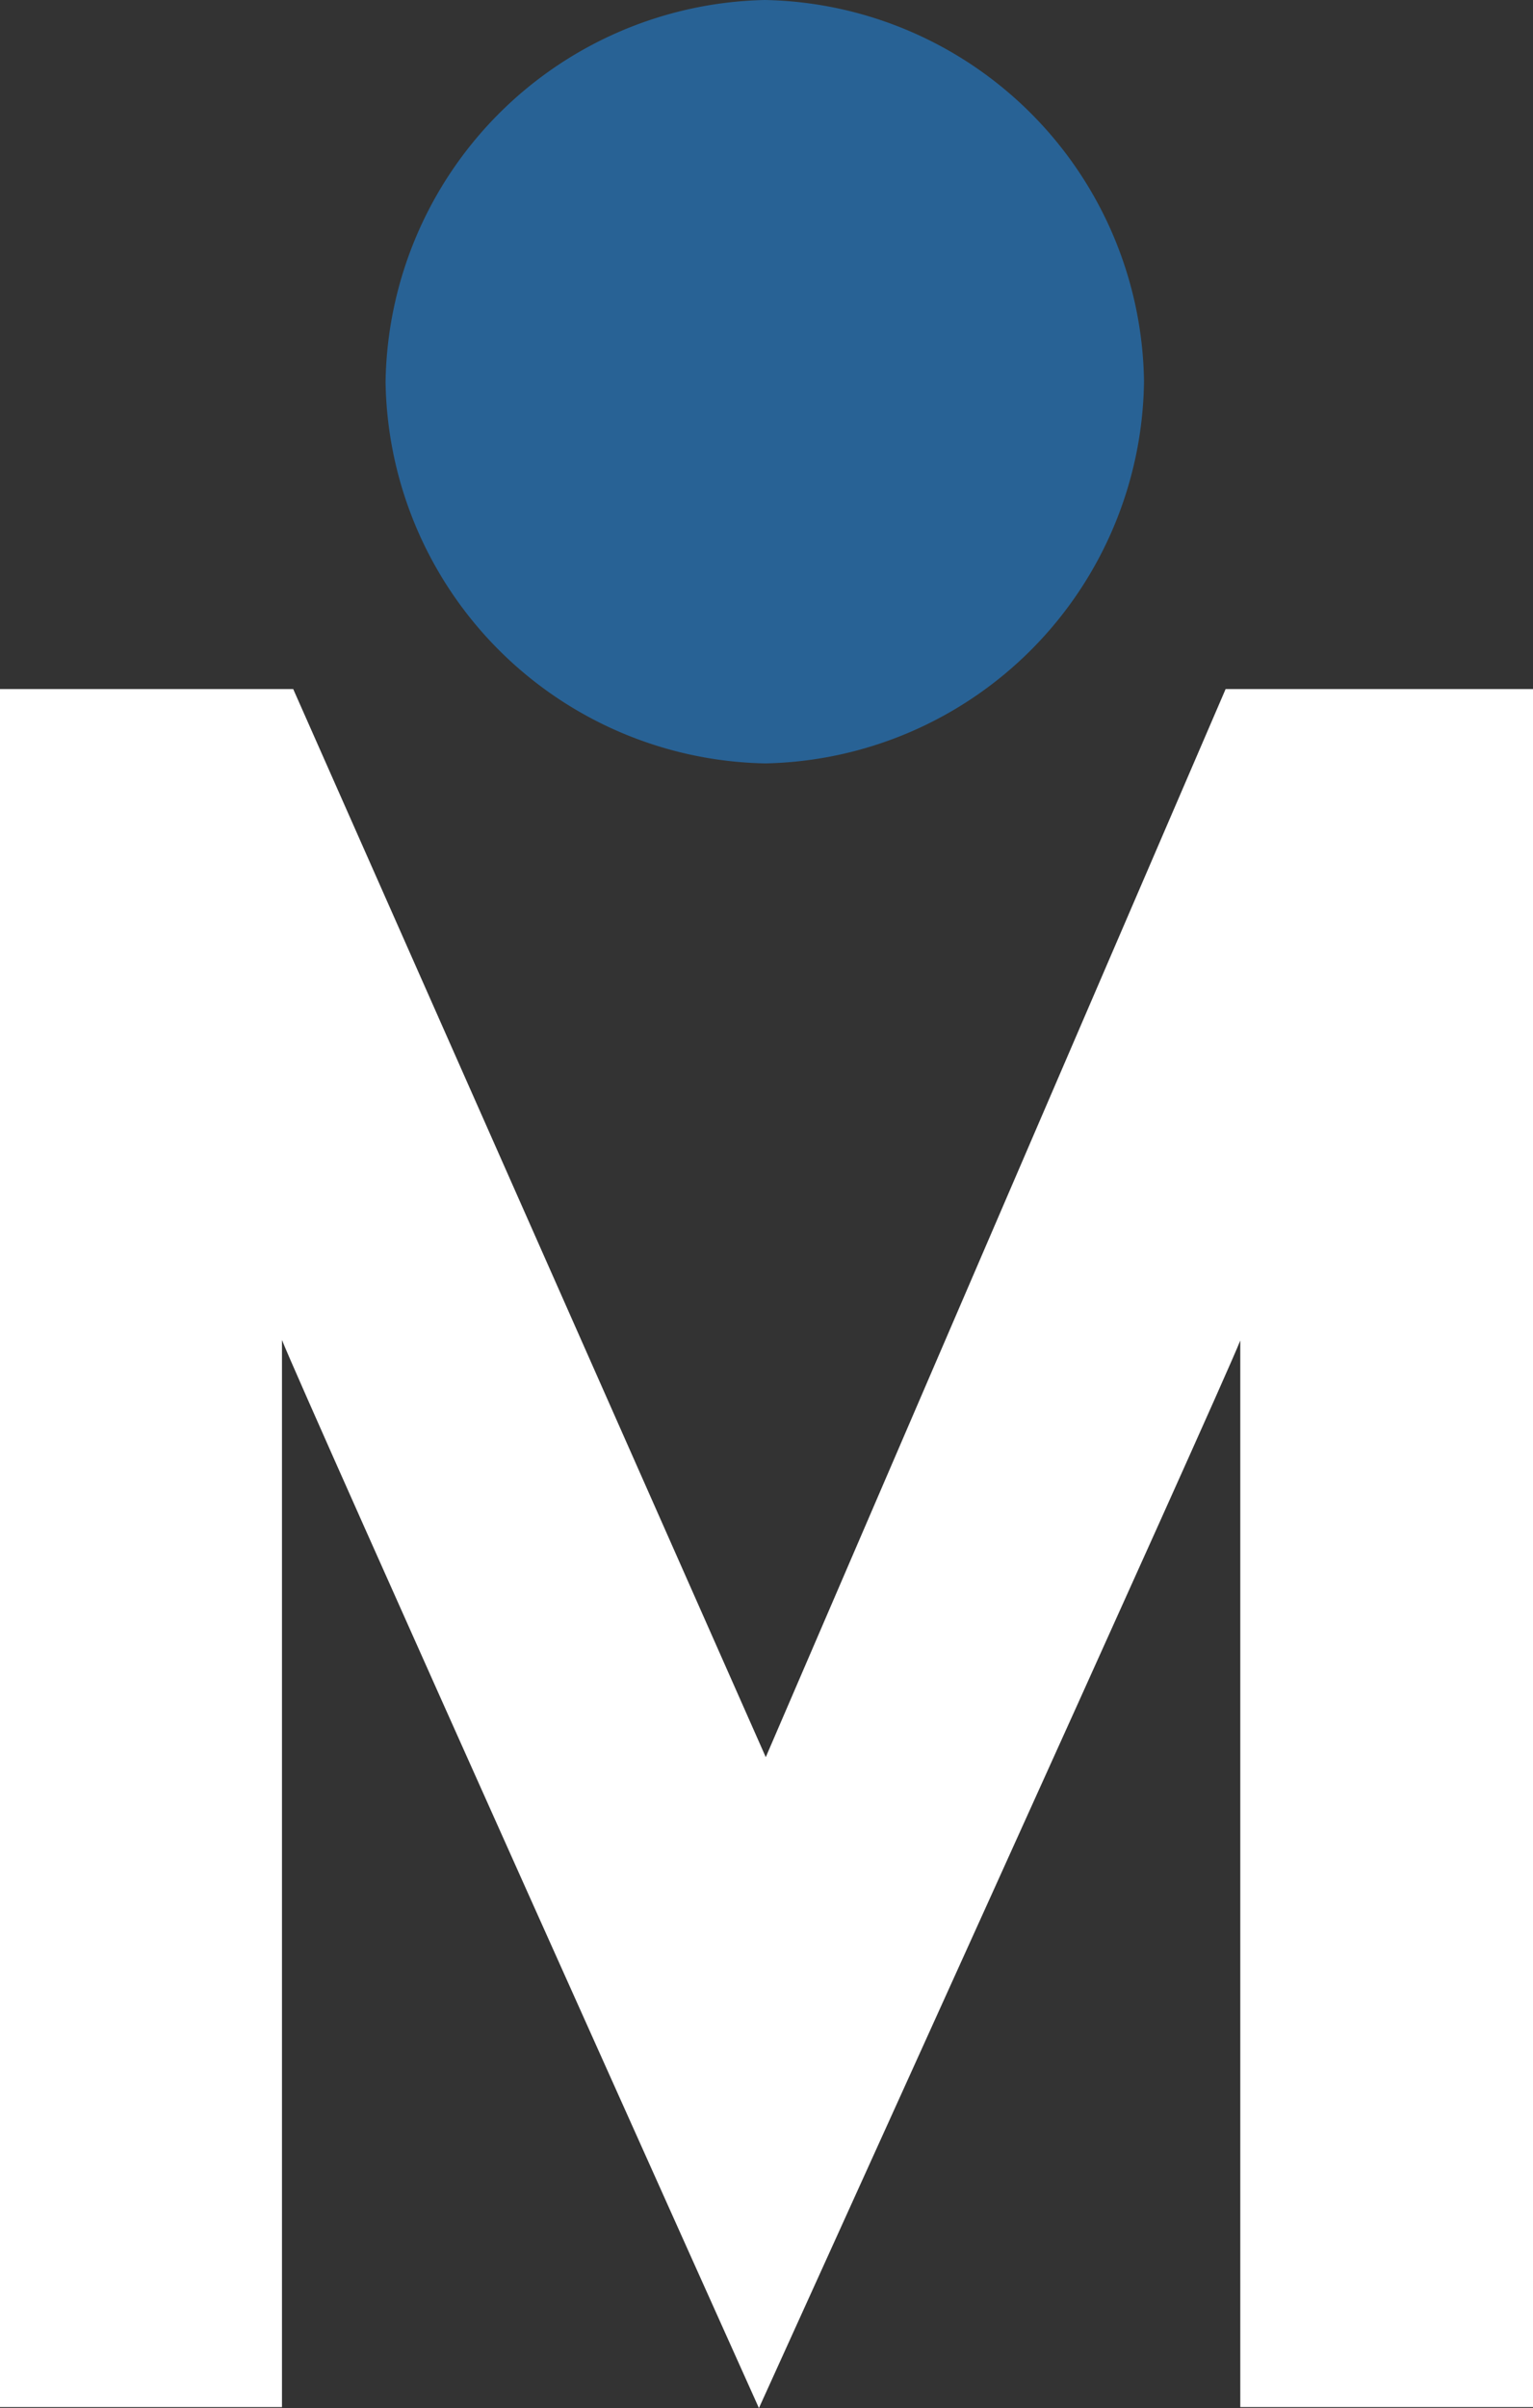
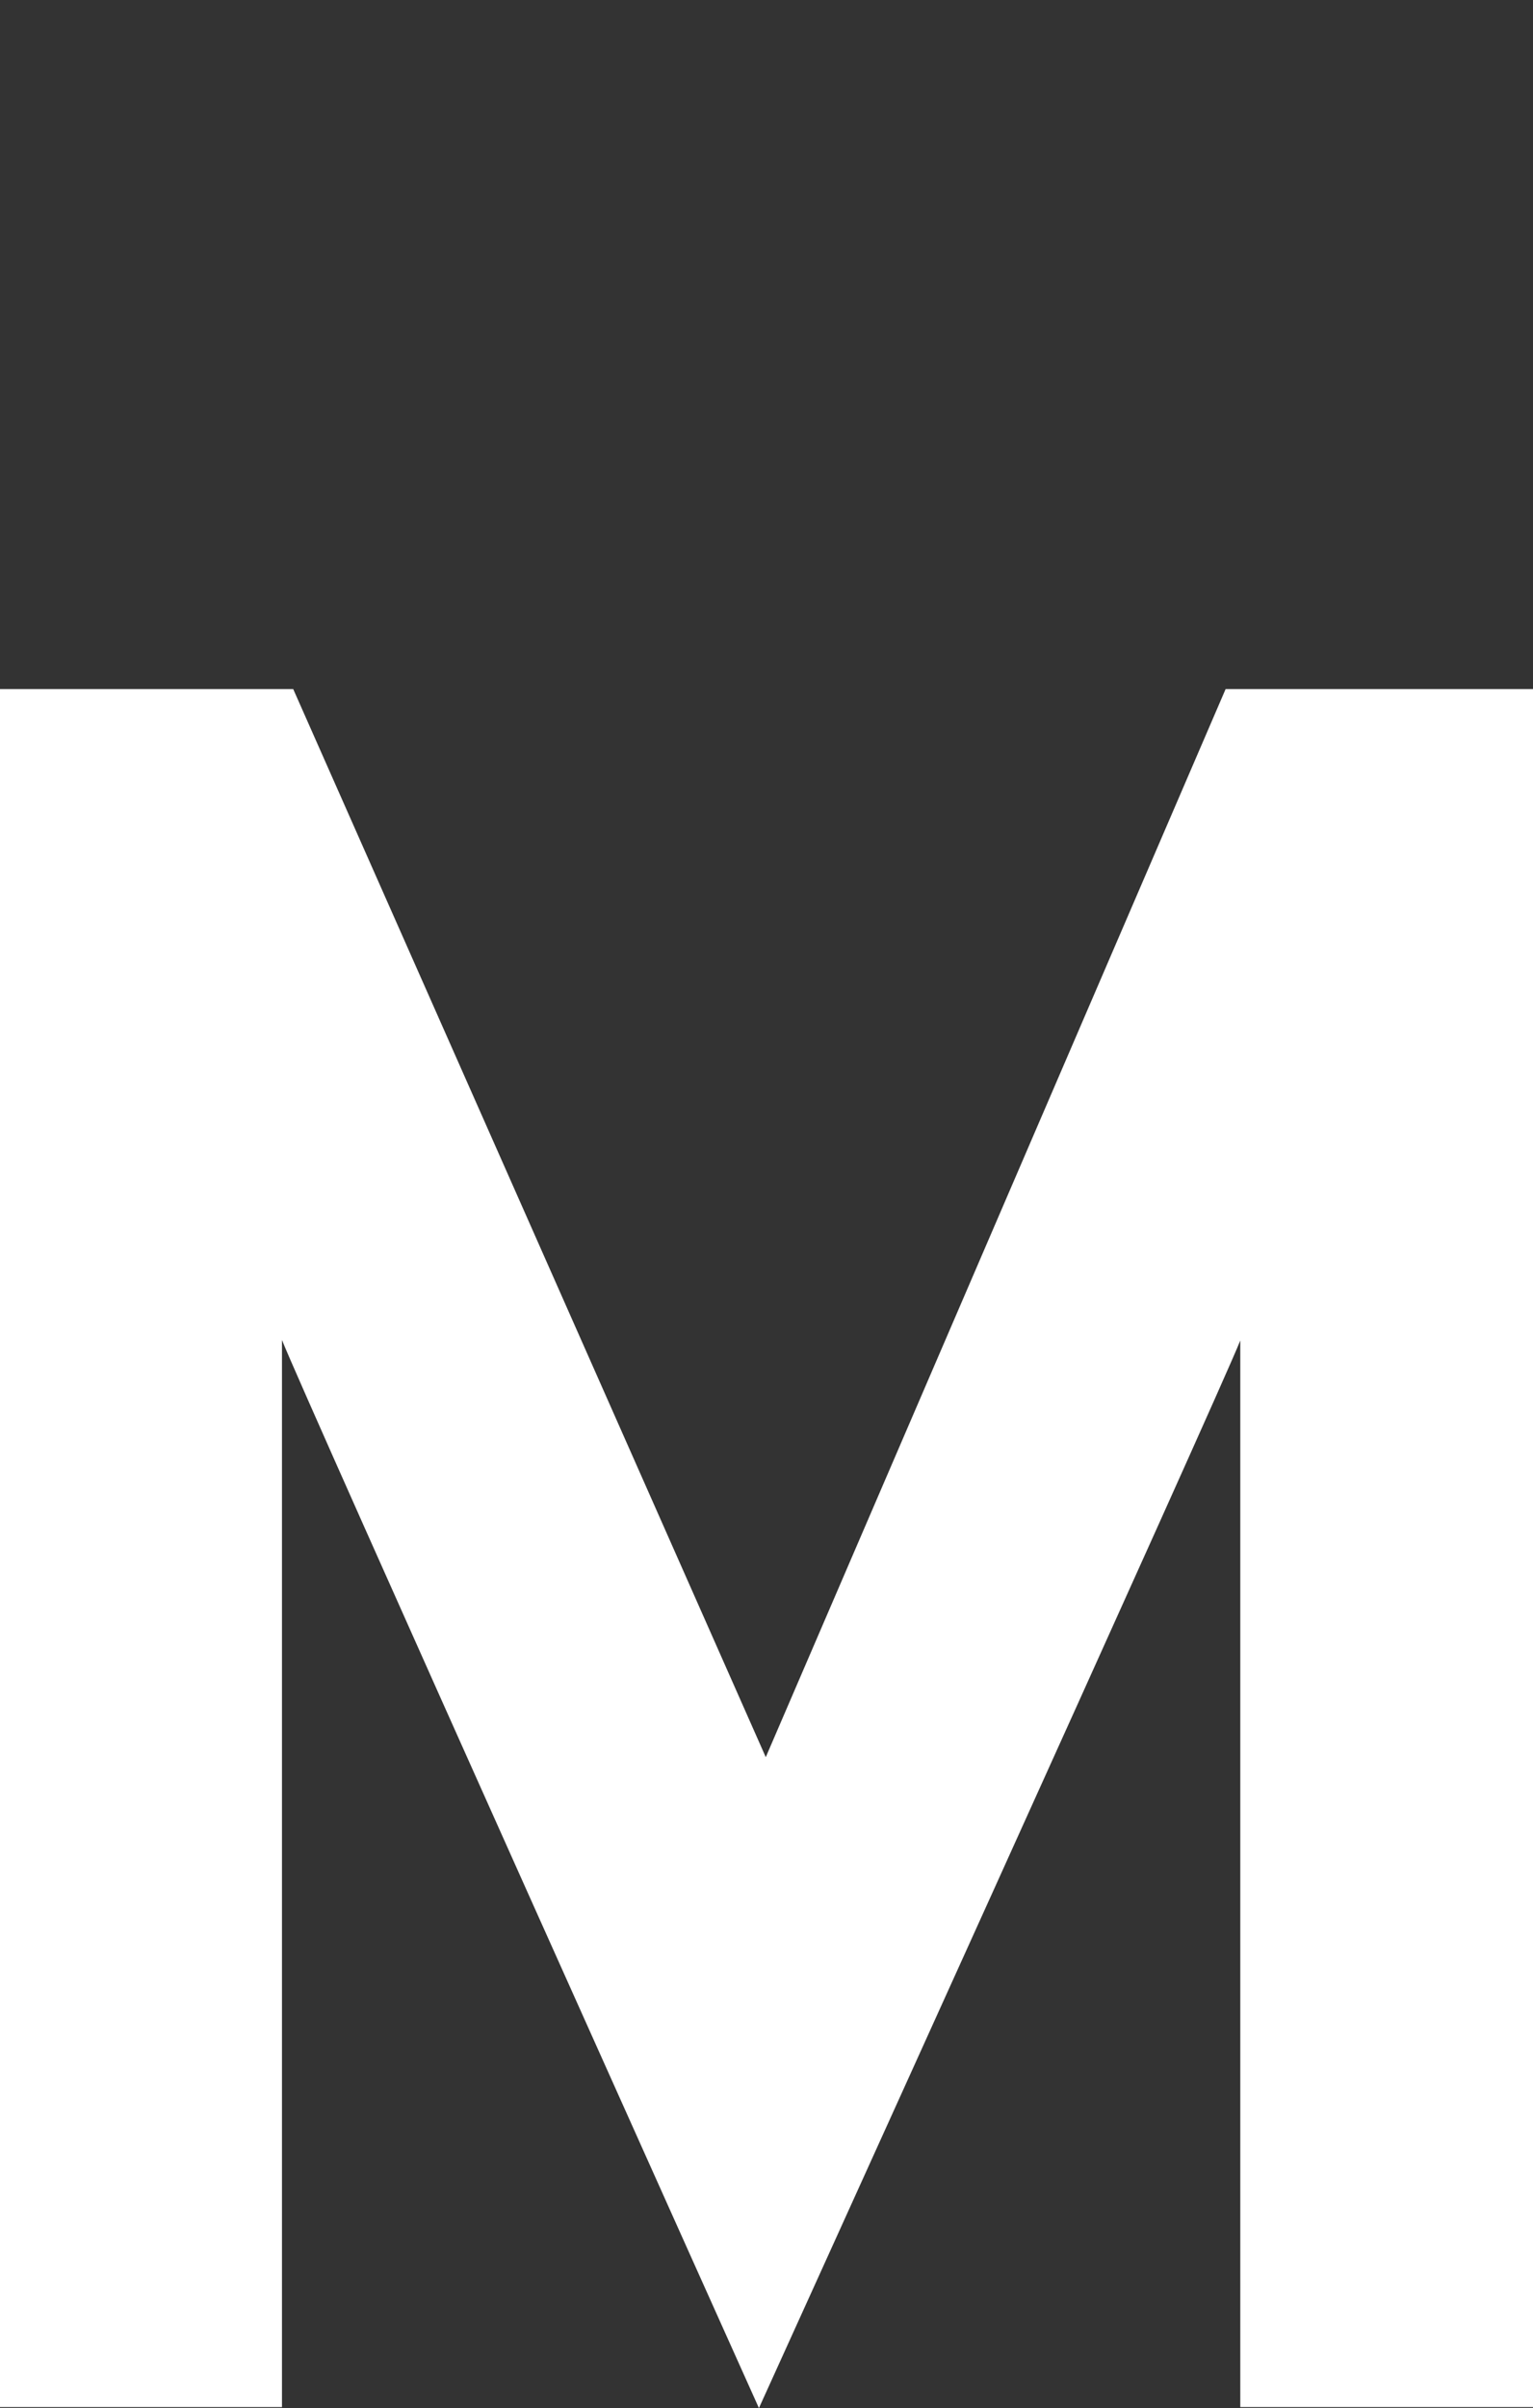
<svg xmlns="http://www.w3.org/2000/svg" viewBox="0 0 31.37 49.24">
  <rect x="0" y="0" width="31.37" height="49.24" fill="#333333" stroke="none" />
  <defs>
    <style>.cls-1{fill:#fff;}.cls-2{fill:#286295;}</style>
  </defs>
  <g id="Layer_2" data-name="Layer 2">
    <g id="Layer_1-2" data-name="Layer 1">
      <g id="Homepage">
        <g id="Group">
          <g id="logo-color">
            <g id="Group-2" data-name="Group">
              <path id="Shape" class="cls-1" d="M15.67,35.93,6,14.09H0V49.22H5.77s0-21.31,0-21.82c.39,1,9.76,21.84,9.76,21.84S25,28.39,25.38,27.41c0,.51,0,21.81,0,21.81h6V14.09H25.08" />
            </g>
-             <path id="Path" class="cls-2" d="M23.41,7.8A7.91,7.91,0,0,0,15.65,0,7.93,7.93,0,0,0,7.89,7.81a7.92,7.92,0,0,0,7.77,7.8A7.91,7.91,0,0,0,23.41,7.8" />
          </g>
        </g>
      </g>
    </g>
  </g>
</svg>